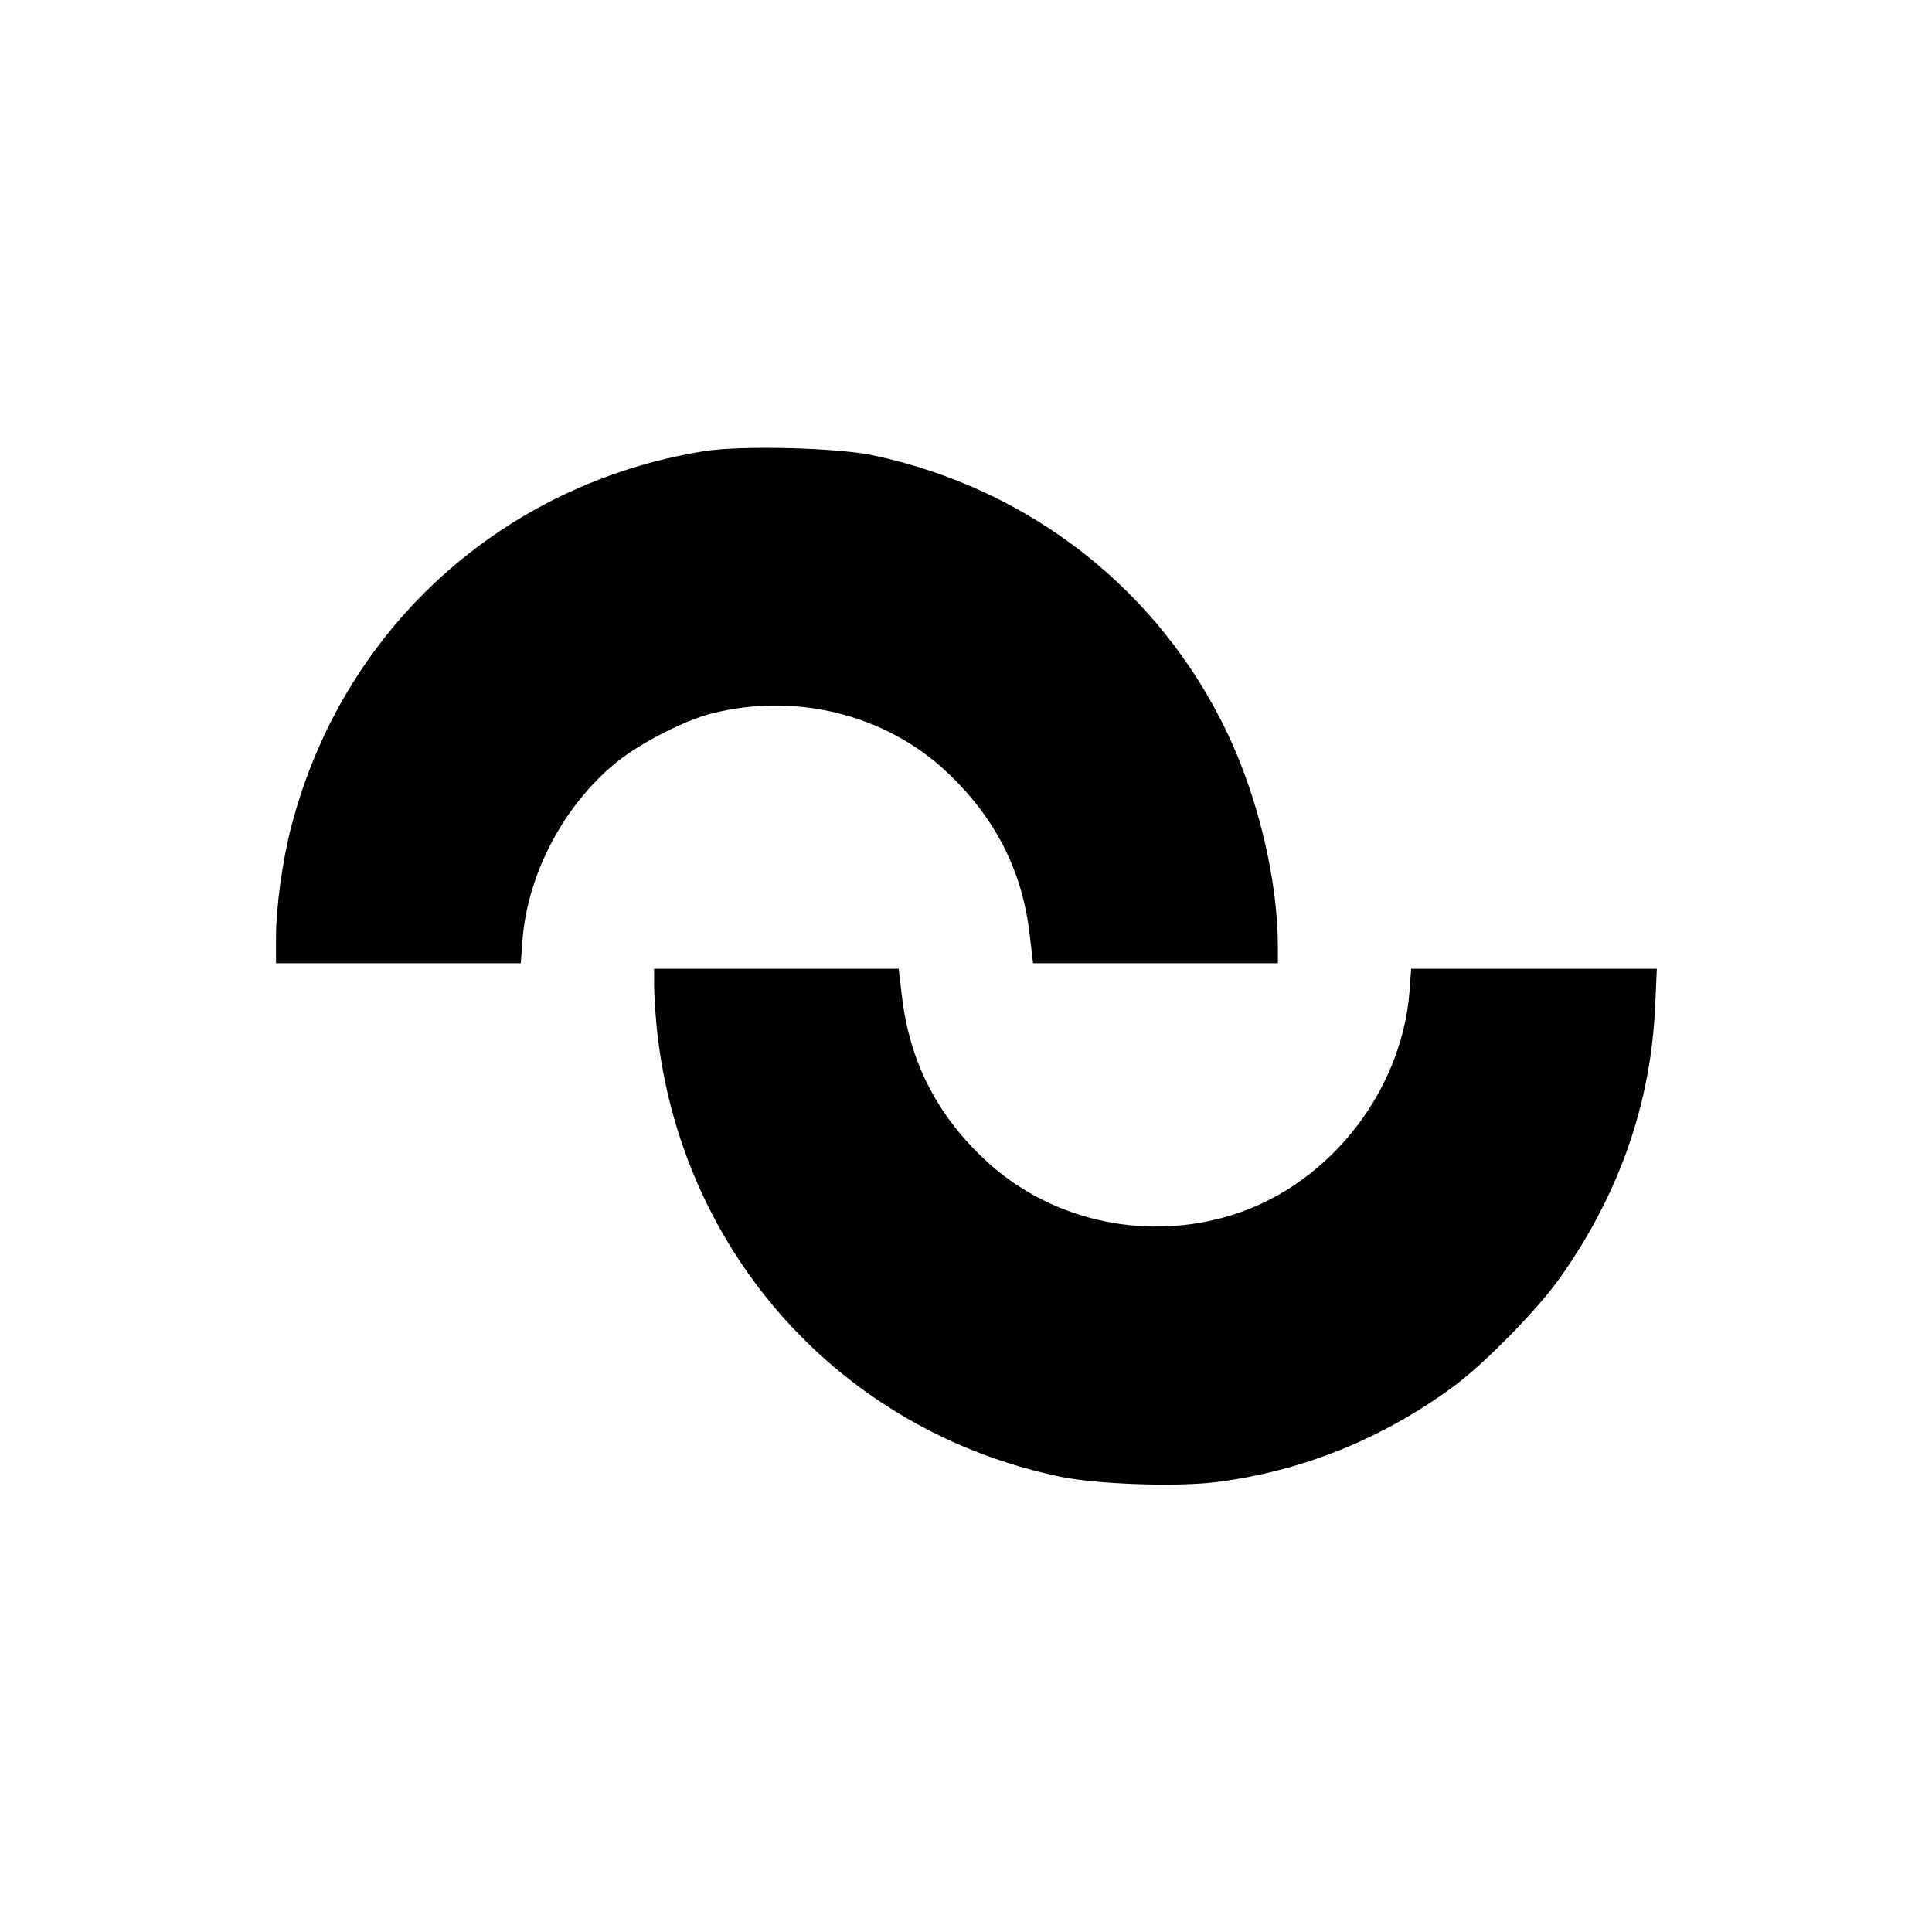
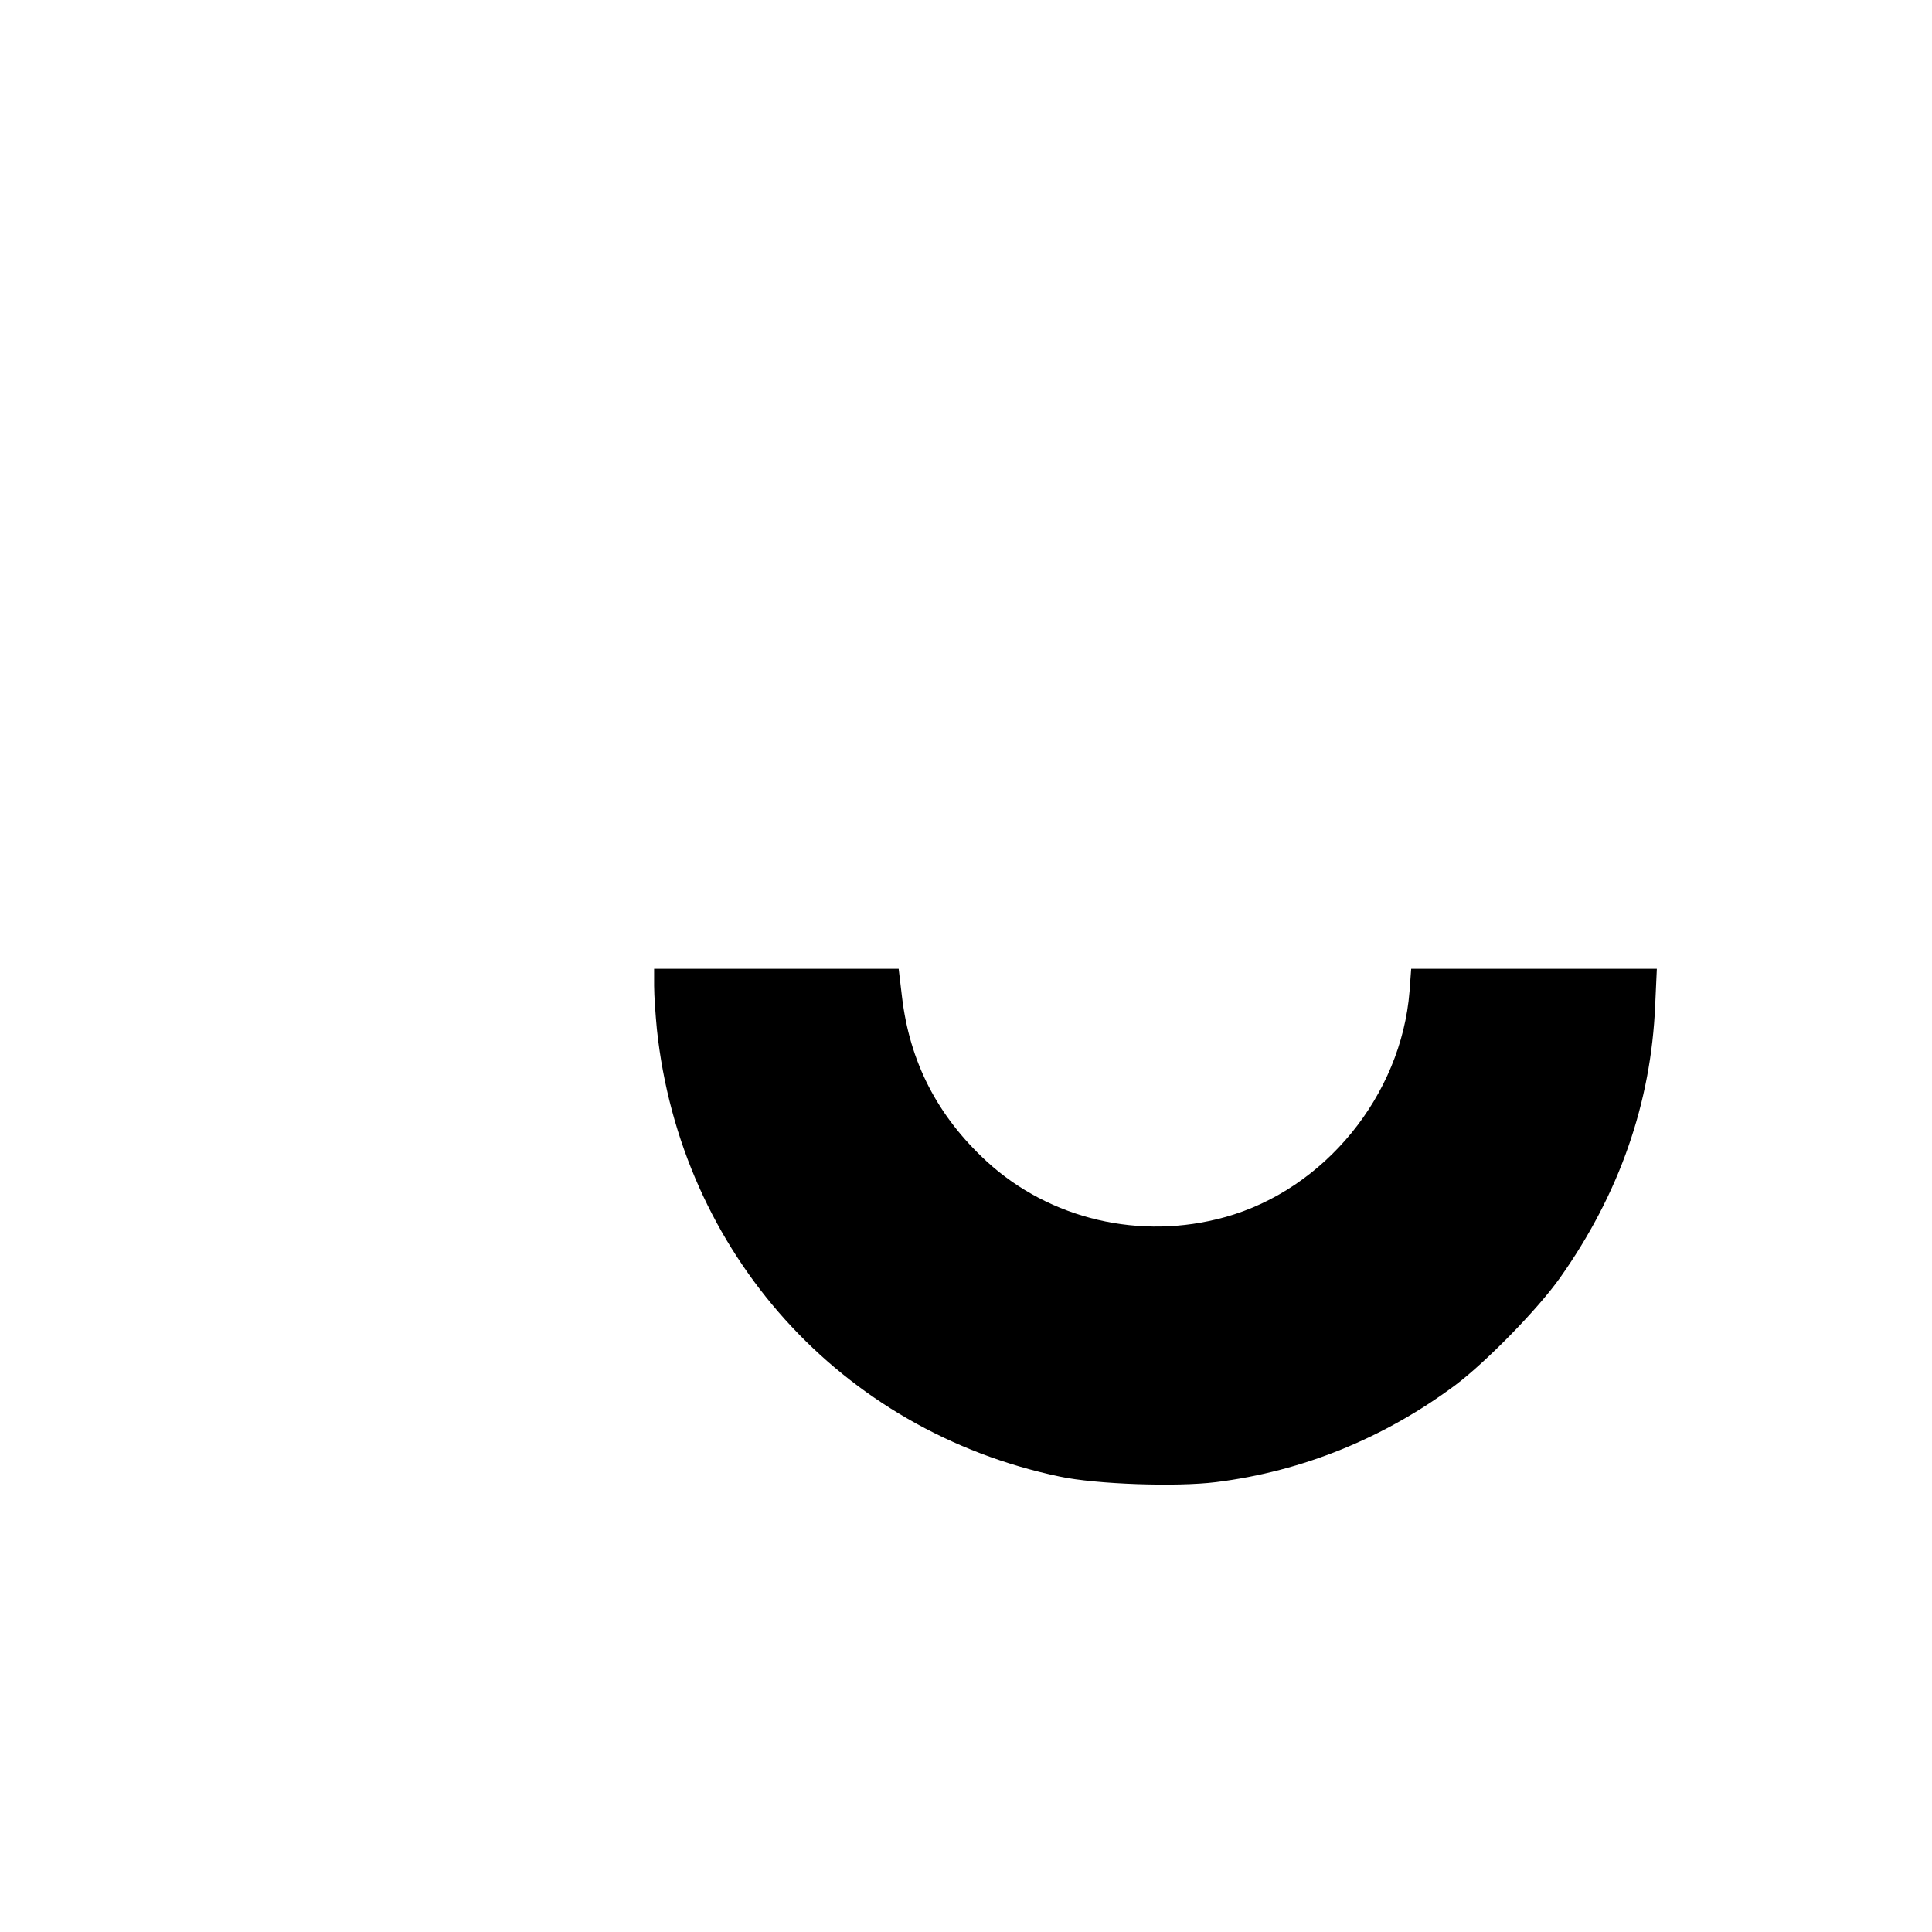
<svg xmlns="http://www.w3.org/2000/svg" version="1.0" width="700pt" height="700pt" viewBox="0 0 700 700" preserveAspectRatio="xMidYMid meet">
  <g transform="translate(0,700) scale(0.1,-0.1)" fill="#000000" stroke="none">
-     <path d="M2549 5365 c-731 -119 -1307 -643 -1493 -1358 -33 -125 -56 -295 -56 -407 l0 -90 444 0 443 0 6 84 c19 242 151 491 343 646 85 68 246 151 343 175 303 77 627 -3 848 -209 178 -166 278 -361 304 -595 l12 -101 443 0 444 0 0 60 c0 241 -72 543 -186 780 -247 514 -713 879 -1279 1000 -130 28 -483 37 -616 15z" />
    <path d="M2370 3428 c0 -35 5 -105 10 -157 86 -810 666 -1455 1460 -1621 132 -28 423 -38 566 -20 313 39 611 160 869 353 111 84 297 274 377 387 215 304 330 633 345 988 l6 132 -445 0 -445 0 -6 -82 c-30 -377 -308 -718 -669 -818 -306 -85 -634 -8 -863 202 -179 165 -279 360 -307 597 l-12 101 -443 0 -443 0 0 -62z" />
  </g>
</svg>